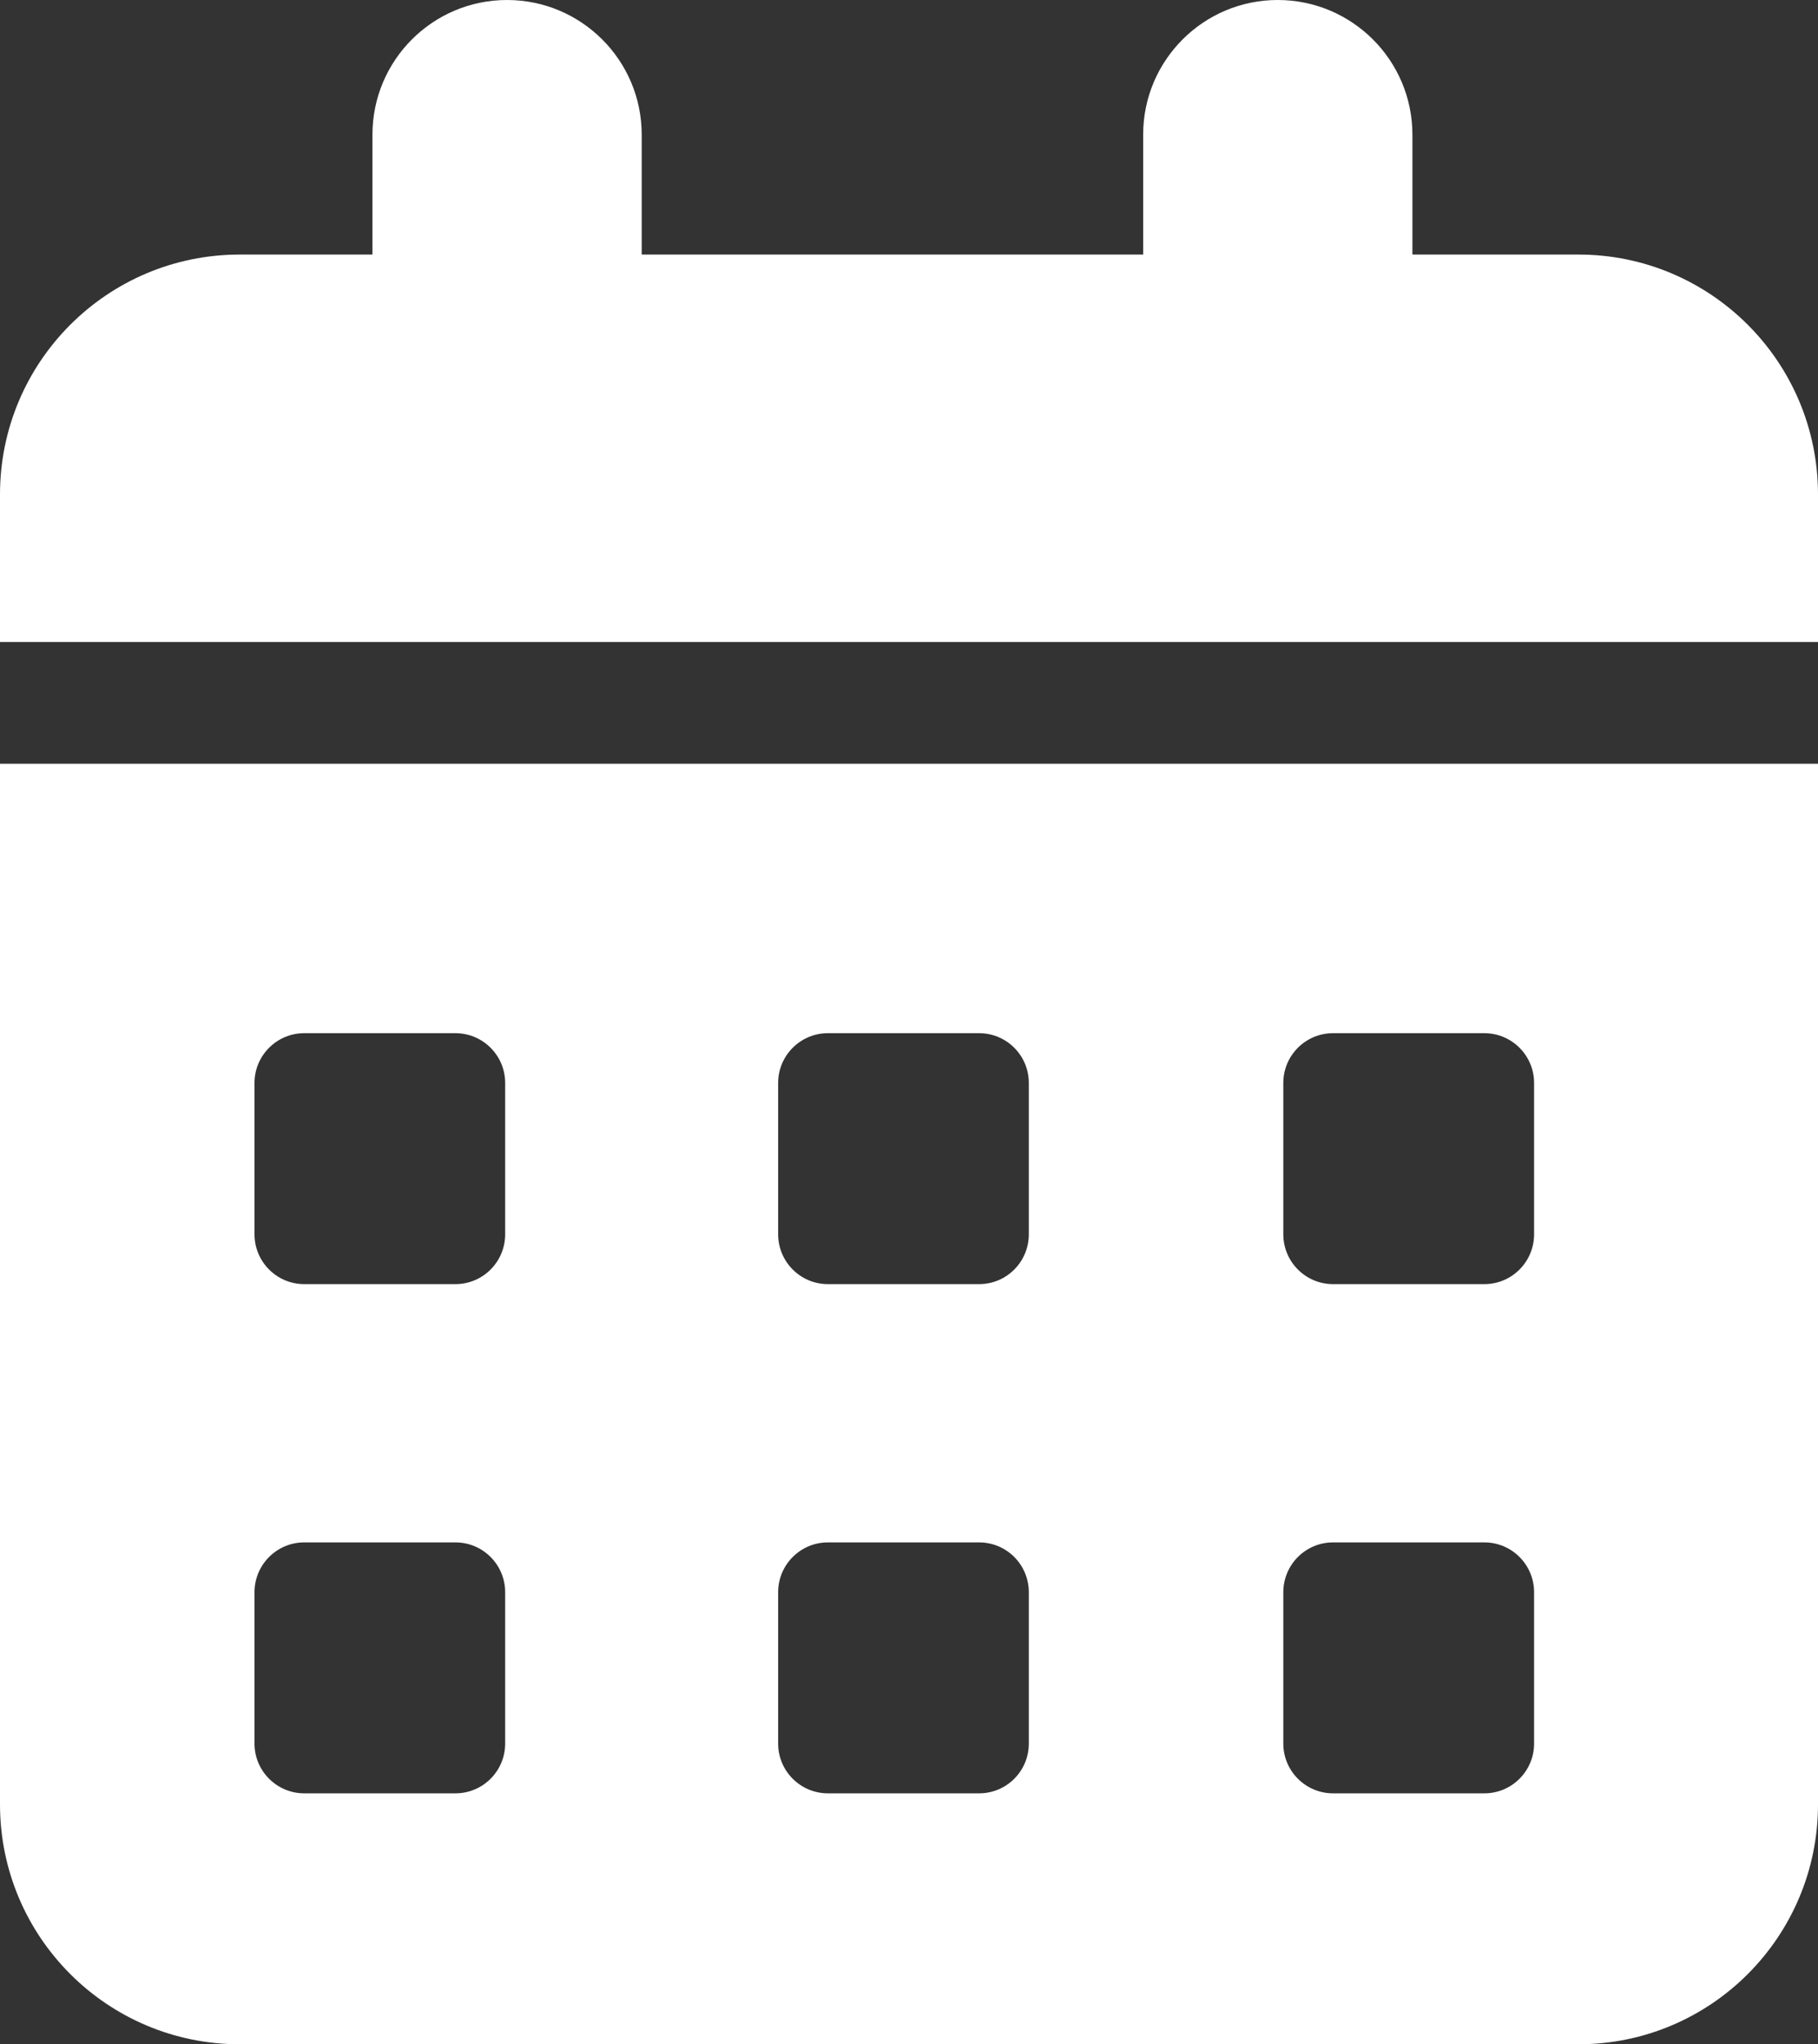
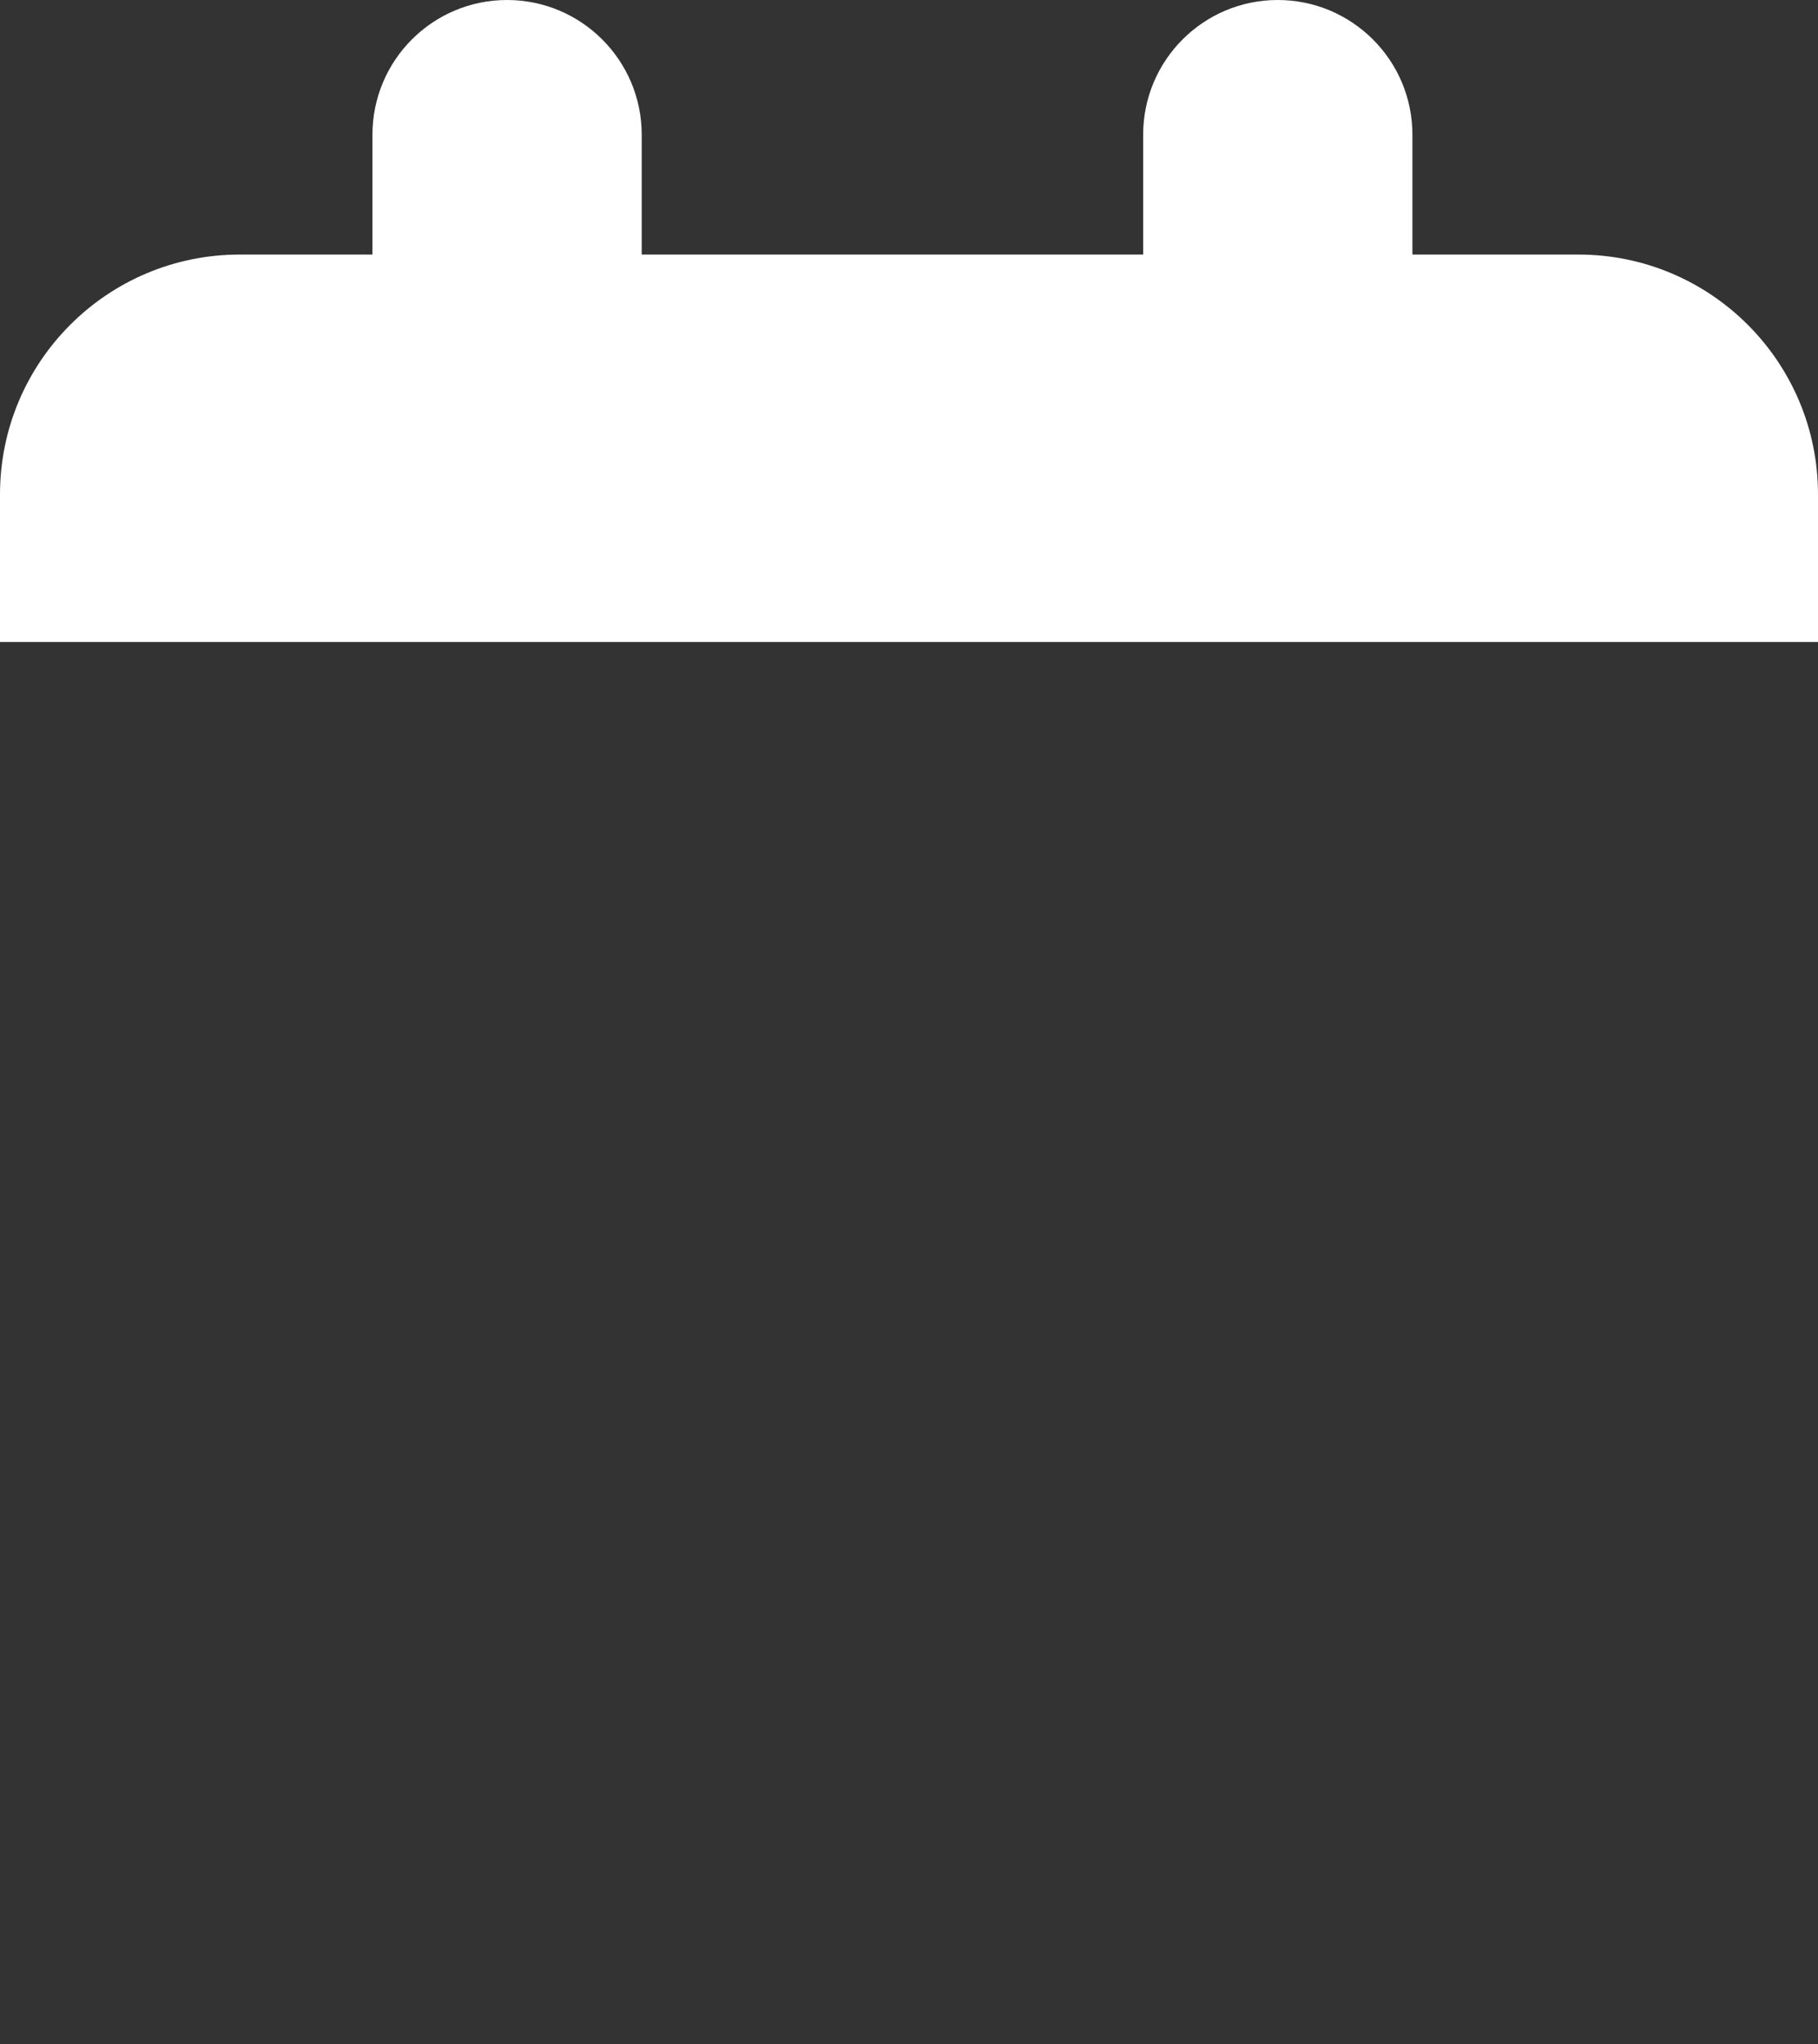
<svg xmlns="http://www.w3.org/2000/svg" id="Layer_2" viewBox="0 0 176.16 197.96">
  <rect x="0" y="0" width="176.16" height="197.96" fill="#333333" stroke="none" />
  <g id="Calander">
    <g id="cal">
-       <path id="cal-2" fill="#fff" d="M0,73.96v100.77c0,12.83,10.4,23.23,23.23,23.23h129.71c12.83,0,23.22-10.4,23.22-23.23v-100.77H0ZM48.95,168.84c0,2.66-2.16,4.82-4.82,4.82h-14.65c-2.66,0-4.82-2.16-4.82-4.82v-14.65c0-2.67,2.16-4.83,4.82-4.83h14.65c2.66,0,4.82,2.16,4.82,4.83v14.65ZM48.95,119.52c0,2.67-2.16,4.83-4.82,4.83h-14.65c-2.66,0-4.82-2.16-4.82-4.83v-14.65c0-2.66,2.16-4.82,4.82-4.82h14.65c2.66,0,4.82,2.16,4.82,4.82v14.65ZM99.69,168.84c0,2.66-2.15,4.82-4.82,4.82h-14.65c-2.66,0-4.82-2.16-4.82-4.82v-14.65c0-2.67,2.16-4.83,4.82-4.83h14.65c2.67,0,4.82,2.16,4.82,4.83v14.65ZM99.69,119.52c0,2.67-2.15,4.83-4.82,4.83h-14.65c-2.66,0-4.82-2.16-4.82-4.83v-14.65c0-2.66,2.16-4.82,4.82-4.82h14.65c2.67,0,4.82,2.16,4.82,4.82v14.65ZM148.65,168.84c0,2.66-2.16,4.82-4.82,4.82h-14.66c-2.66,0-4.82-2.16-4.82-4.82v-14.65c0-2.67,2.16-4.83,4.82-4.83h14.66c2.66,0,4.82,2.16,4.82,4.83v14.65ZM148.65,119.52c0,2.67-2.16,4.83-4.82,4.83h-14.66c-2.66,0-4.82-2.16-4.82-4.83v-14.65c0-2.66,2.16-4.82,4.82-4.82h14.66c2.66,0,4.82,2.16,4.82,4.82v14.65Z" />
      <path id="cliptop" fill="#fff" d="M176.16,47.88v14.29H0v-14.29c0-12.83,10.4-23.23,23.23-23.23h12.86v-11.61c0-7.2,5.84-13.04,13.04-13.04s13.05,5.84,13.05,13.04v11.61h48.59v-11.61c0-7.2,5.84-13.04,13.04-13.04s13.05,5.84,13.05,13.04v11.61h16.08c12.83,0,23.22,10.4,23.22,23.23Z" />
    </g>
  </g>
</svg>